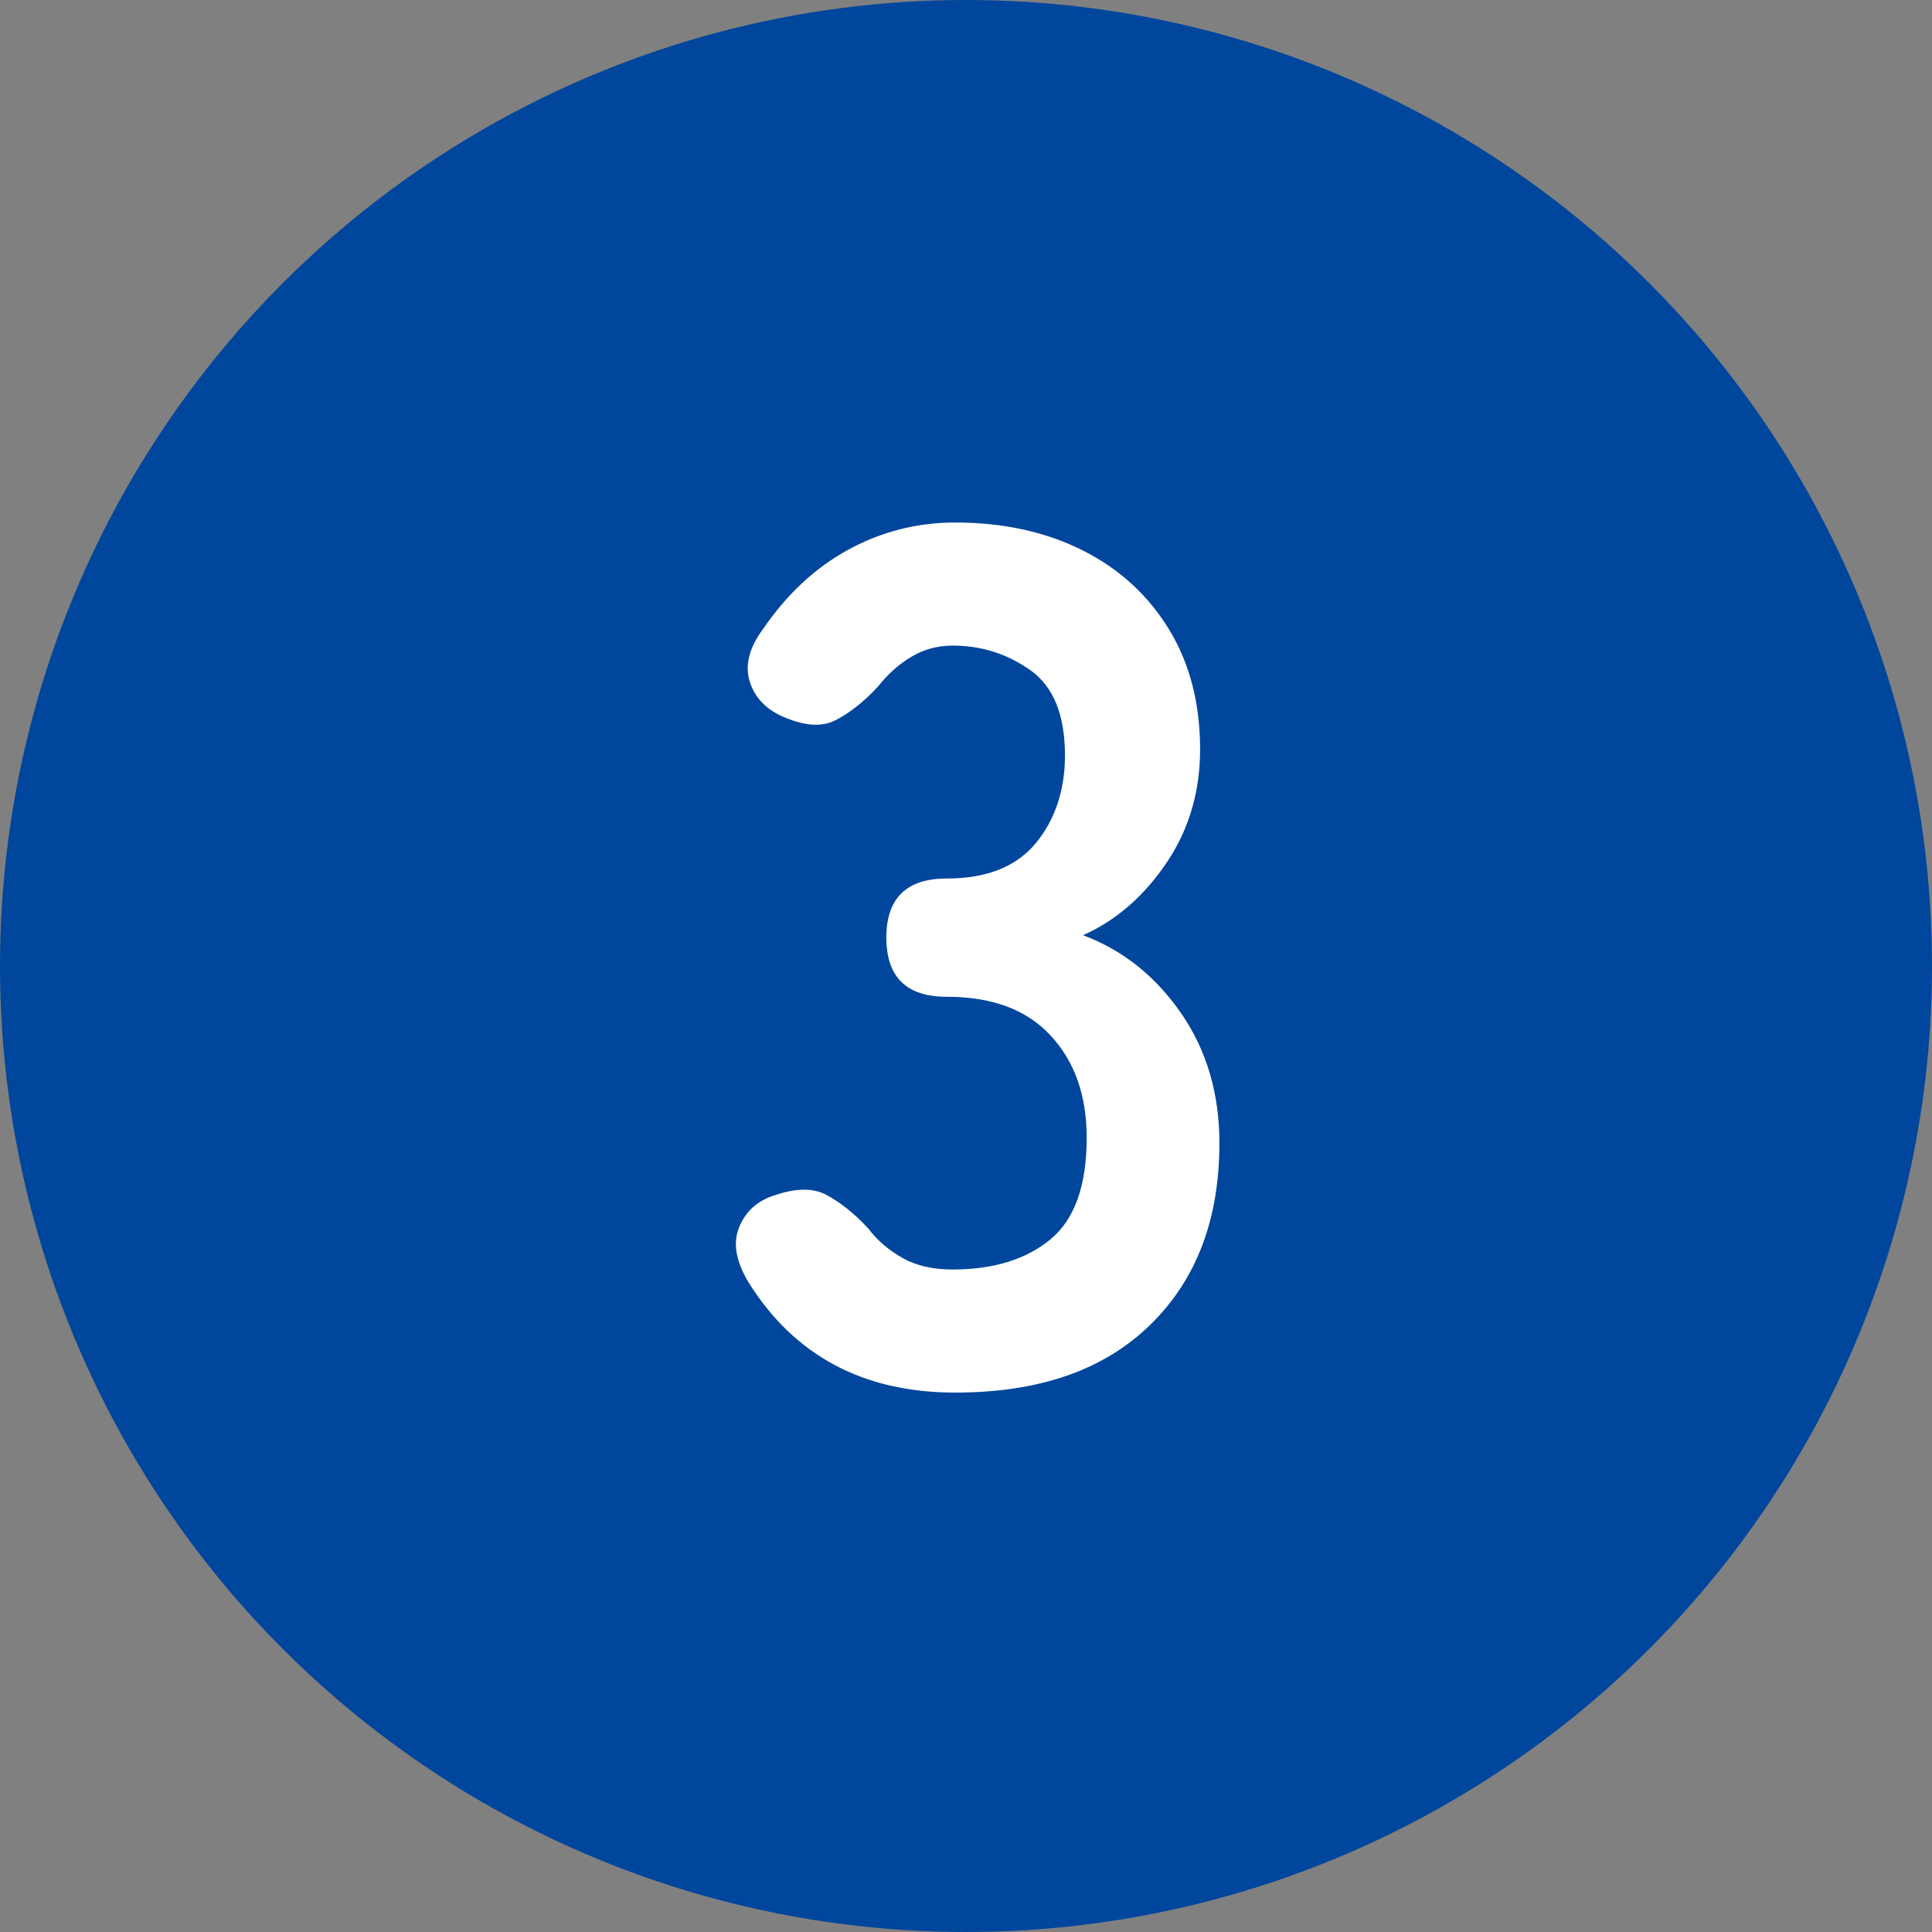
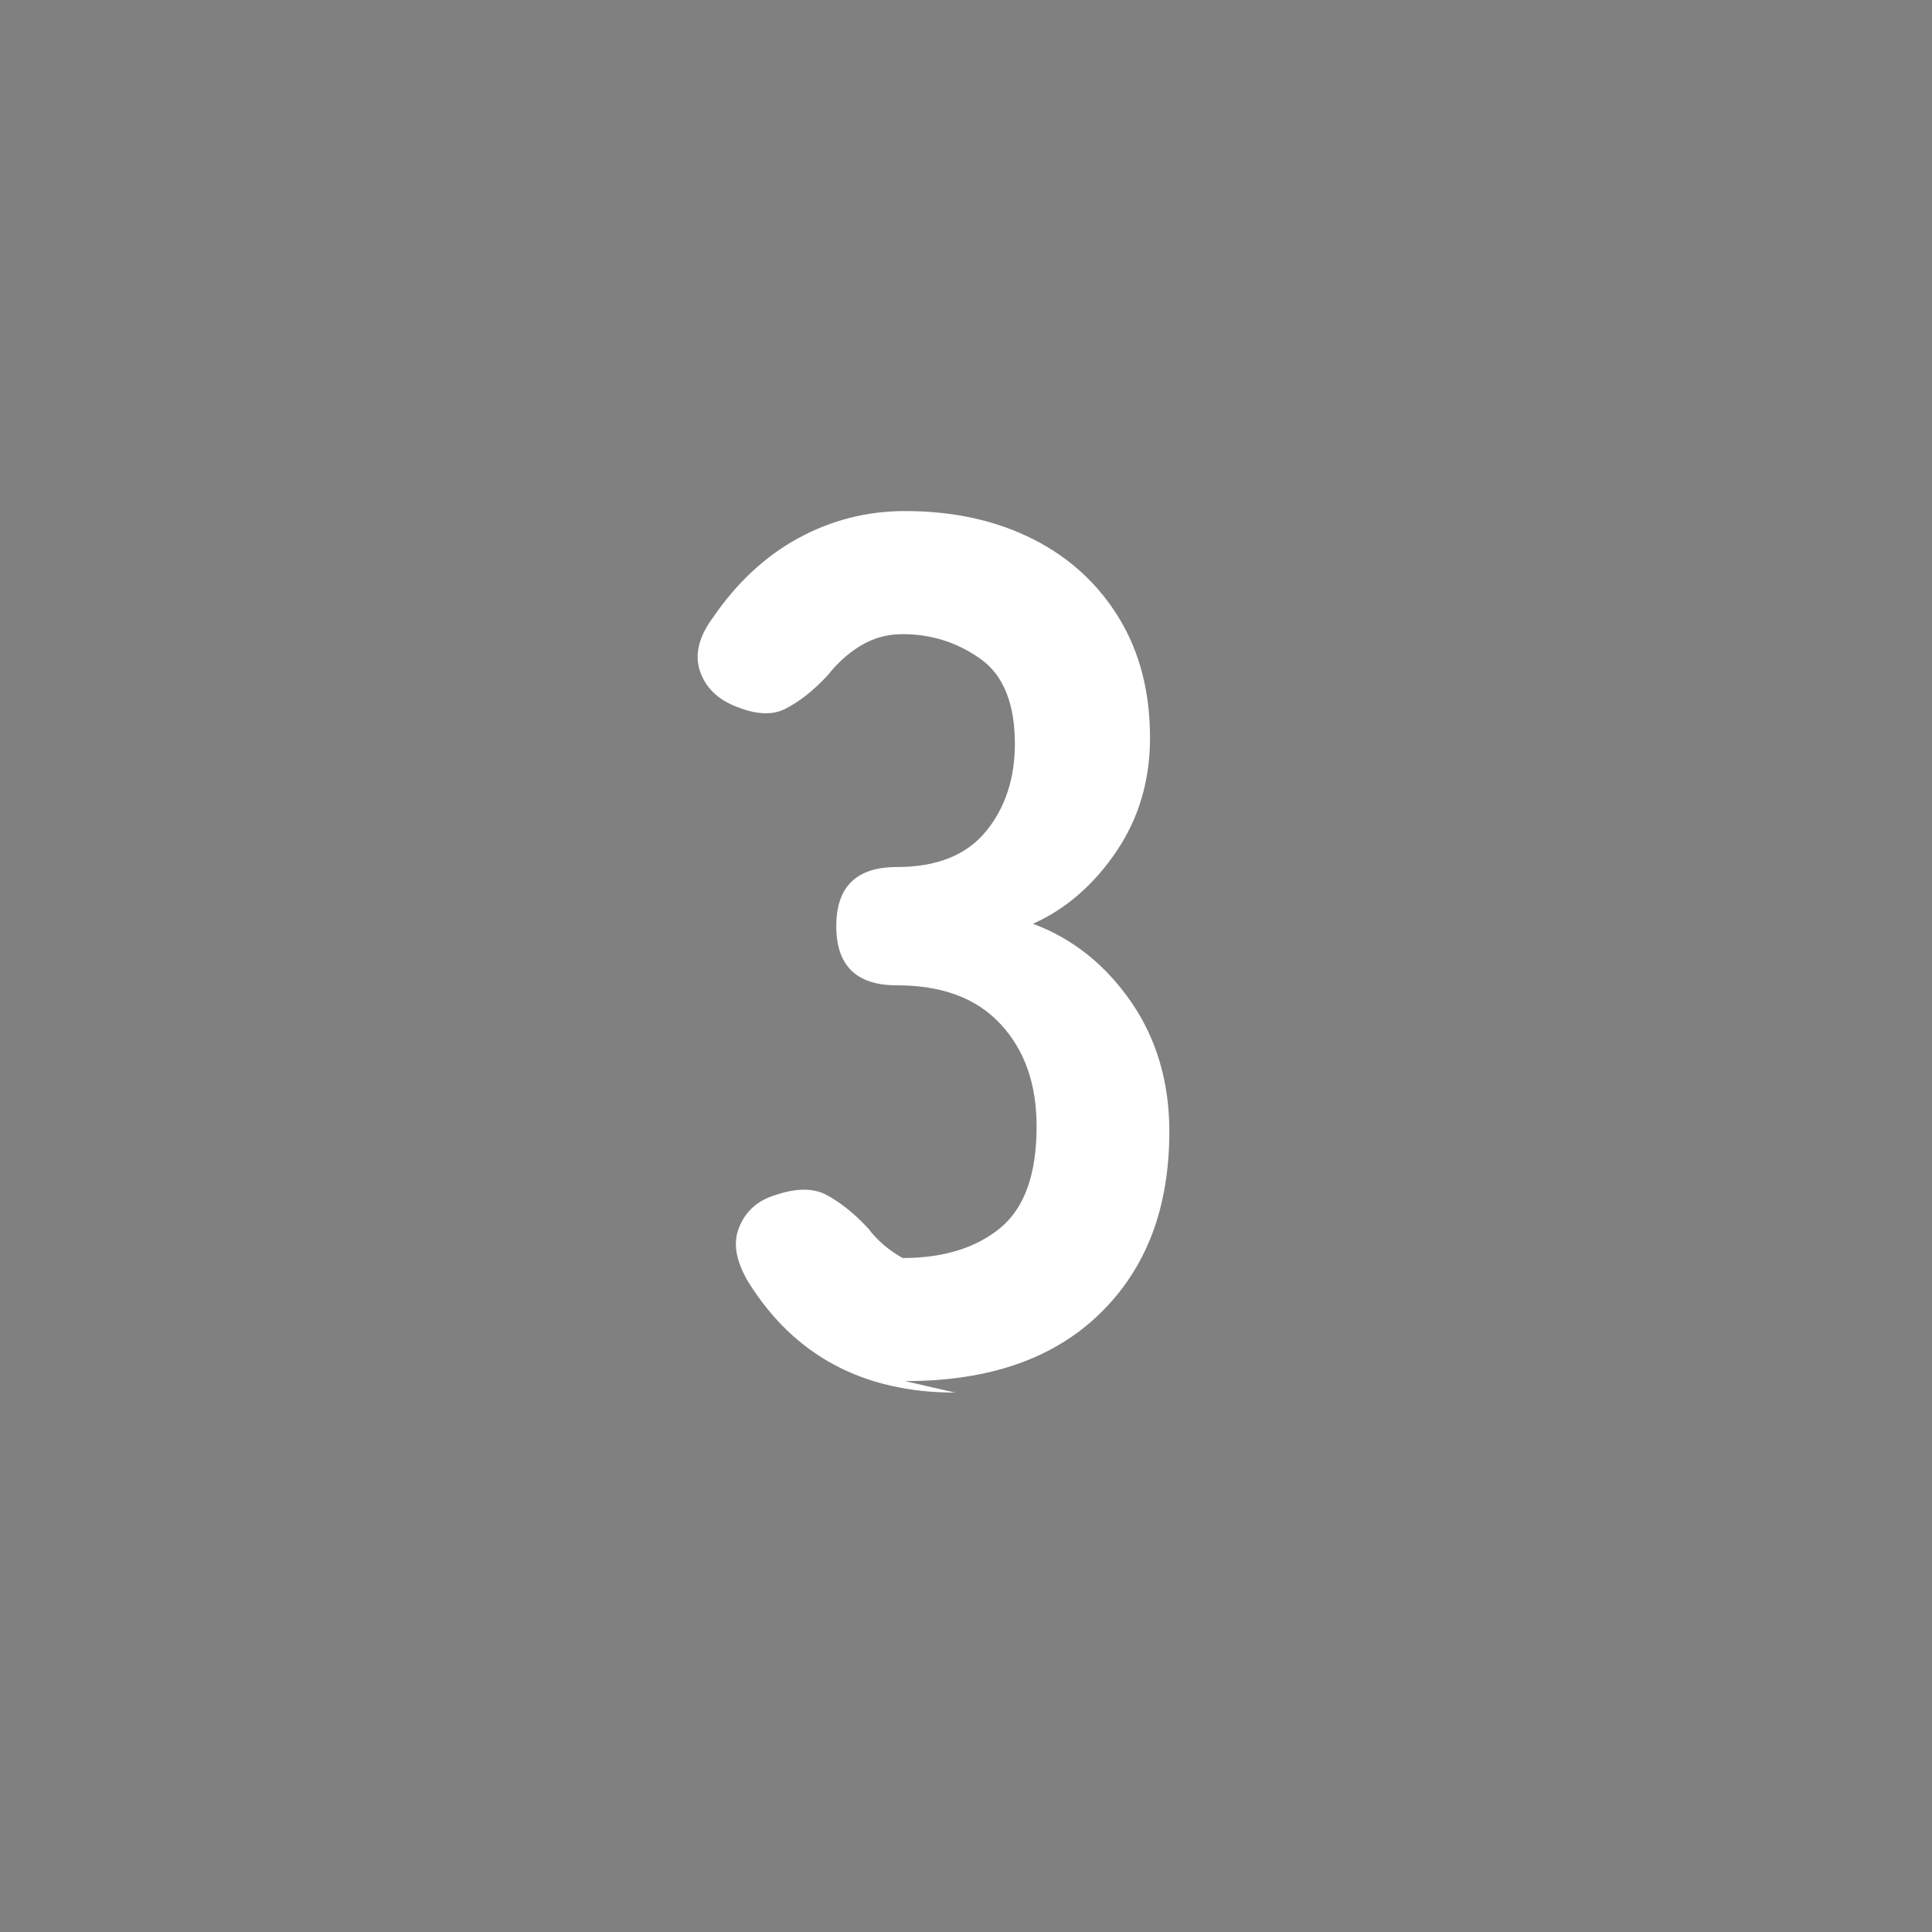
<svg xmlns="http://www.w3.org/2000/svg" id="_レイヤー_2" data-name="レイヤー 2" viewBox="0 0 32.02 32.02">
  <rect x="0" y="0" width="32.02" height="32.02" fill="#808080" stroke="none" />
  <defs>
    <style>
      .cls-1 {
        fill: #00469c;
      }

      .cls-1, .cls-2 {
        stroke-width: 0px;
      }

      .cls-2 {
        fill: #fff;
      }
    </style>
  </defs>
  <g id="_レイヤー_1-2" data-name="レイヤー 1">
    <g>
-       <circle class="cls-1" cx="16.01" cy="16.01" r="16.01" />
-       <path class="cls-2" d="M15.83,23.08c-1.52,0-2.66-.61-3.42-1.82-.21-.35-.27-.65-.16-.92.11-.27.31-.45.62-.54.33-.11.61-.11.82,0,.21.11.45.29.7.56.15.2.34.36.57.49s.51.19.83.19c.68,0,1.22-.17,1.62-.5.4-.33.6-.89.6-1.68,0-.71-.2-1.27-.6-1.7s-.97-.64-1.72-.64c-.67,0-1-.33-1-.98s.33-.98,1-.98,1.16-.2,1.48-.59c.32-.39.48-.88.48-1.45,0-.67-.19-1.14-.57-1.41-.38-.27-.81-.41-1.29-.41-.27,0-.5.07-.71.2s-.38.29-.53.48c-.25.27-.49.45-.71.56-.22.11-.49.09-.81-.04-.31-.12-.51-.32-.6-.59s-.02-.57.22-.89c.39-.57.86-1.01,1.41-1.31.55-.3,1.14-.45,1.77-.45.81,0,1.52.16,2.13.47.61.31,1.08.75,1.42,1.31.34.56.51,1.22.51,1.98,0,.69-.18,1.32-.55,1.87-.37.55-.83.96-1.39,1.21.67.25,1.21.69,1.63,1.3.42.61.63,1.33.63,2.14,0,1.27-.38,2.27-1.15,3.02-.77.75-1.84,1.12-3.23,1.12Z" />
+       <path class="cls-2" d="M15.83,23.08c-1.52,0-2.66-.61-3.42-1.82-.21-.35-.27-.65-.16-.92.11-.27.31-.45.62-.54.33-.11.61-.11.82,0,.21.11.45.29.7.56.15.2.34.36.57.49c.68,0,1.22-.17,1.62-.5.4-.33.6-.89.6-1.68,0-.71-.2-1.27-.6-1.7s-.97-.64-1.72-.64c-.67,0-1-.33-1-.98s.33-.98,1-.98,1.16-.2,1.48-.59c.32-.39.48-.88.48-1.45,0-.67-.19-1.14-.57-1.41-.38-.27-.81-.41-1.29-.41-.27,0-.5.07-.71.2s-.38.29-.53.48c-.25.27-.49.45-.71.56-.22.11-.49.09-.81-.04-.31-.12-.51-.32-.6-.59s-.02-.57.22-.89c.39-.57.86-1.01,1.41-1.31.55-.3,1.14-.45,1.77-.45.81,0,1.52.16,2.13.47.61.31,1.08.75,1.42,1.31.34.56.51,1.22.51,1.98,0,.69-.18,1.32-.55,1.87-.37.55-.83.96-1.39,1.21.67.25,1.21.69,1.63,1.3.42.61.63,1.33.63,2.14,0,1.27-.38,2.27-1.15,3.02-.77.75-1.84,1.12-3.23,1.12Z" />
    </g>
  </g>
</svg>